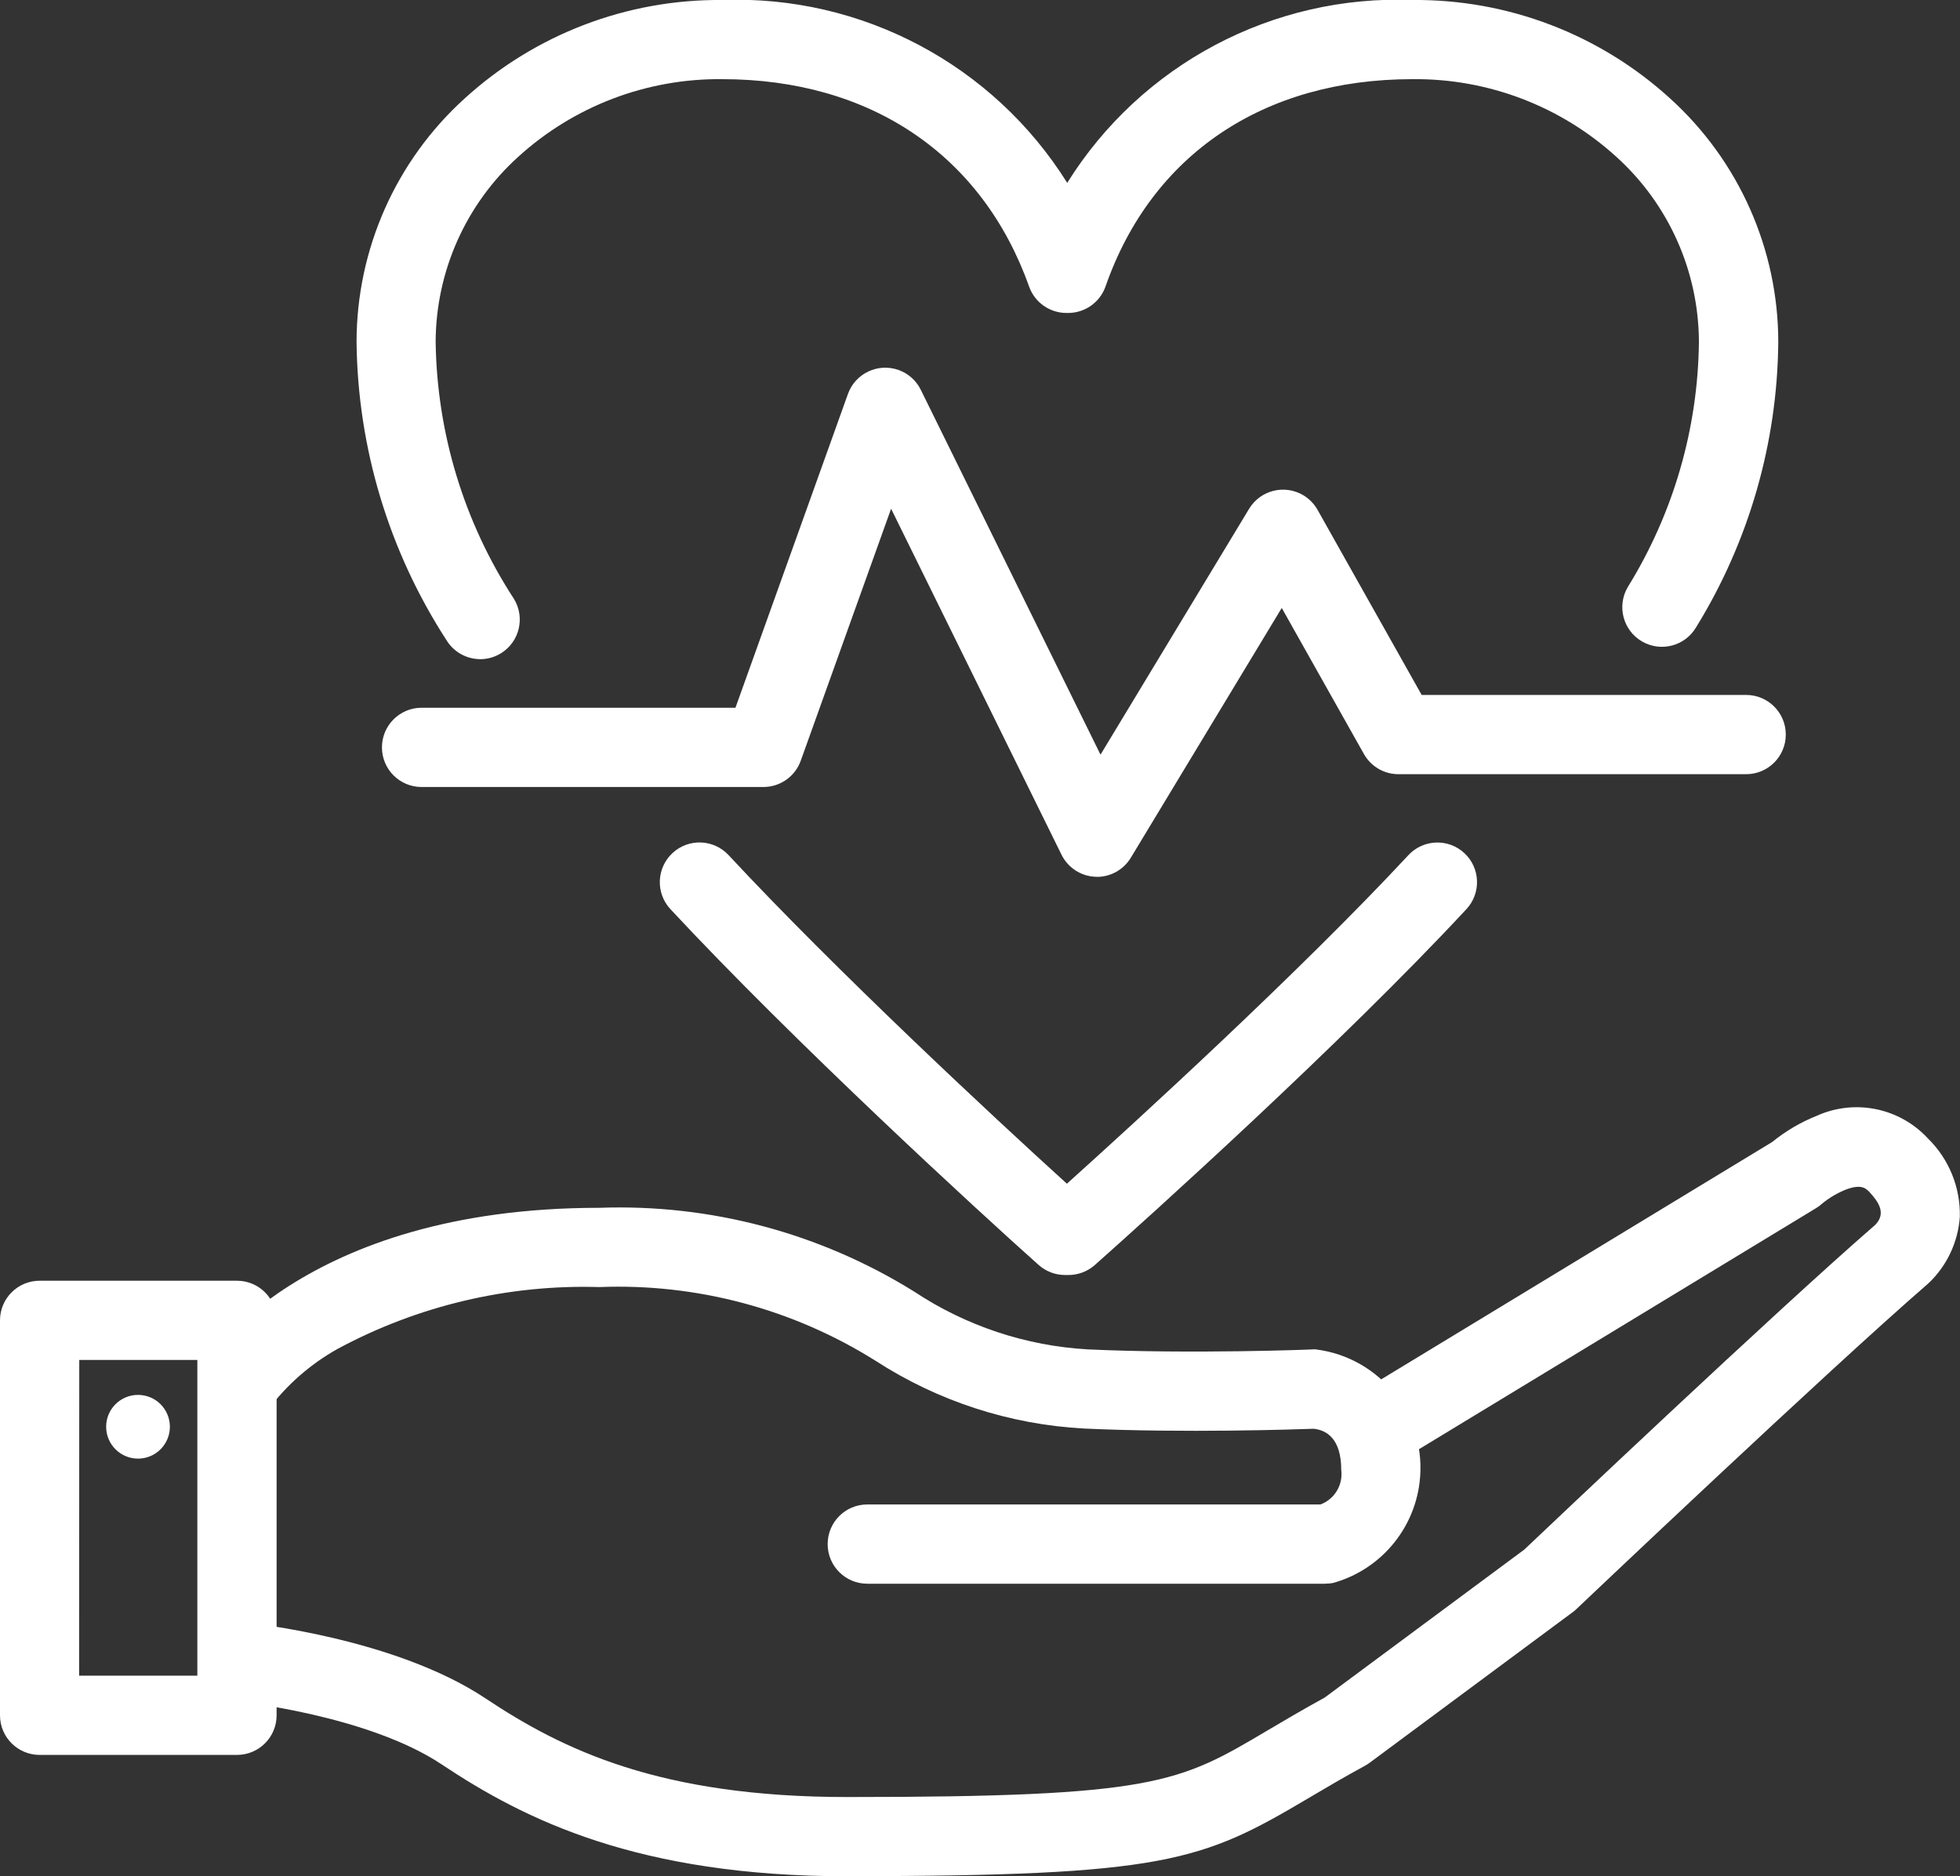
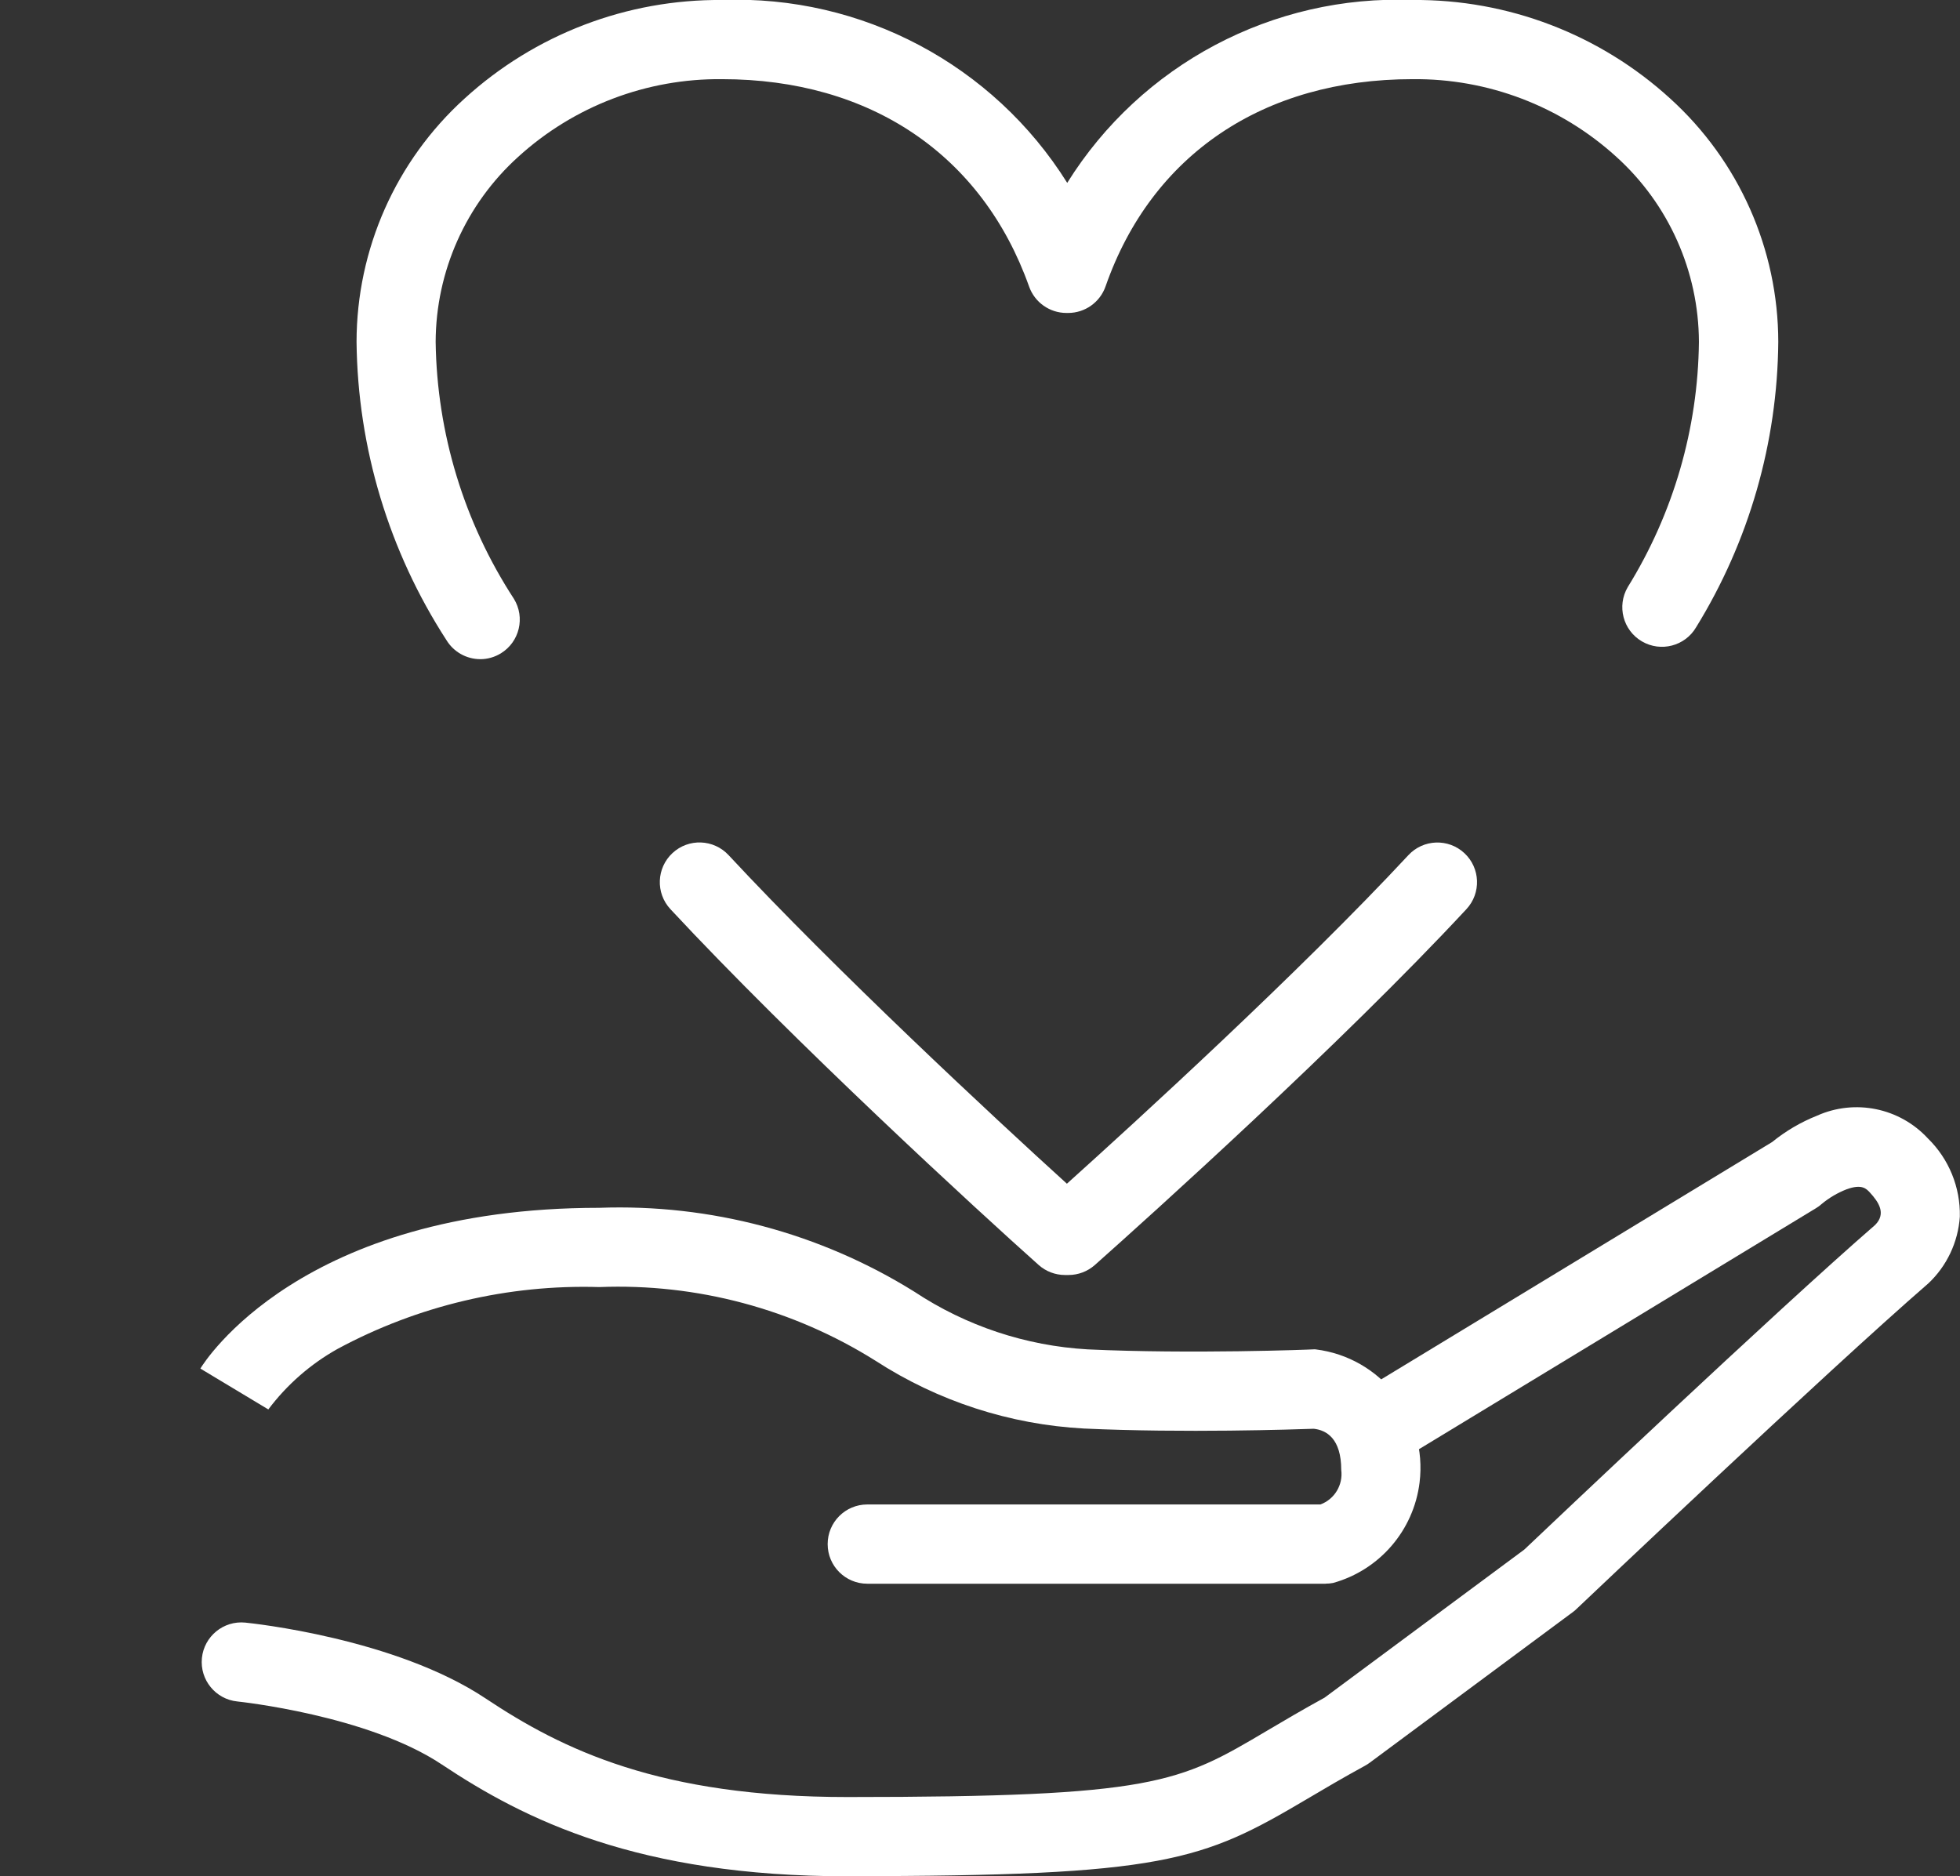
<svg xmlns="http://www.w3.org/2000/svg" id="b" viewBox="0 0 60.584 58">
  <rect x="0" y="0" width="60.584" height="58" fill="#333333" stroke="none" />
  <defs>
    <style>.l{fill:#fff;}.m{clip-path:url(#d);}.m,.n{fill:none;}</style>
    <clipPath id="d">
      <rect class="n" width="60.584" height="58" />
    </clipPath>
  </defs>
  <g id="c">
    <g class="m">
      <g id="e">
        <path id="f" class="l" d="m40.979,48.956h-14.171c-.677,0-1.225-.548-1.225-1.225s.548-1.225,1.225-1.225h14.007c.437-.162.703-.605.643-1.067,0-.969-.455-1.23-.85-1.273-.558.02-4.024.136-7.1-.007-2.294-.123-4.516-.845-6.444-2.094-2.552-1.603-5.529-2.398-8.54-2.279-2.817-.085-5.606.574-8.087,1.91-.841.47-1.574,1.112-2.151,1.883l.007-.011-2.1-1.263c.122-.2,3.1-4.969,12.33-4.969,3.433-.125,6.825.778,9.741,2.594,1.597,1.058,3.445,1.672,5.357,1.782,3.181.149,6.924.006,6.962,0s.055,0,.083,0c2.024.25,3.462,2.092,3.213,4.116-.182,1.479-1.236,2.703-2.671,3.104-.076.015-.153.022-.231.022" />
        <path id="g" class="l" d="m26.199,58c-6.477,0-9.978-1.747-12.547-3.459-2.287-1.523-6.274-1.941-6.314-1.945-.673-.067-1.164-.668-1.097-1.341.067-.673.668-1.164,1.341-1.097h0c.188.019,4.63.48,7.428,2.344,2.378,1.584,5.38,3.05,11.188,3.048,9.508,0,10.241-.437,12.968-2.051.508-.3,1.08-.639,1.778-1.022l6.174-4.578c.746-.708,7.76-7.357,10.847-10.037.342-.351.108-.7-.167-1-.111-.119-.249-.268-.715-.1-.281.109-.543.263-.775.456-.054.049-.113.092-.176.13l-12.326,7.483c-.579.351-1.332.167-1.684-.411s-.167-1.332.411-1.684h0l12.245-7.434c.417-.339.883-.613,1.382-.812,1.175-.528,2.556-.246,3.431.7.65.635,1.008,1.511.988,2.42-.053.786-.401,1.524-.975,2.064l-.012.01c-3.138,2.721-10.767,9.963-10.844,10.036-.036.036-.074.069-.114.1l-6.3,4.672c-.046.034-.093.064-.143.091-.694.379-1.27.72-1.779,1.021-3.265,1.932-4.409,2.389-14.215,2.392m31.793-20.162l-.016.014.013-.012h0" />
-         <path id="h" class="l" d="m7.329,54.248H1.229C.552,54.25.002,53.704,0,53.027c0-.001,0-.003,0-.004v-12.208c0-.677.548-1.225,1.225-1.225h6.1c.677,0,1.225.548,1.225,1.225h0v12.208c0,.677-.548,1.225-1.225,1.225h0m-4.879-2.45h3.654v-9.759h-3.65l-.004,9.759Z" />
-         <path id="i" class="l" d="m5.251,44.104c0,.544-.441.985-.985.985s-.985-.441-.985-.985.441-.985.985-.985h0c.544,0,.985.441.985.985" />
        <path id="j" class="l" d="m33.02,39.413h-.1c-.3,0-.591-.11-.815-.31-1.872-1.668-7.567-6.9-11.383-11-.461-.497-.431-1.273.066-1.734s1.273-.431,1.734.066c3.3,3.548,8.173,8.085,10.456,10.156,2.113-1.9,7.2-6.548,10.555-10.156.461-.496,1.236-.524,1.731-.063.496.461.524,1.236.064,1.731-3.863,4.158-9.767,9.473-11.485,11-.225.2-.515.31-.815.31M14.847,20.376c-.426,0-.822-.221-1.045-.585-1.781-2.749-2.746-5.947-2.781-9.222.003-2.866,1.215-5.597,3.338-7.522C16.534,1.062,19.379-.026,22.323,0c4.31-.159,8.377,1.997,10.665,5.653,2.286-3.664,6.361-5.822,10.677-5.653,2.944-.026,5.789,1.063,7.963,3.048,2.123,1.925,3.336,4.656,3.339,7.522-.027,3.116-.904,6.166-2.539,8.819-.342.584-1.093.779-1.677.437-.584-.342-.779-1.093-.437-1.677,1.41-2.279,2.171-4.899,2.2-7.579-.007-2.182-.934-4.26-2.553-5.723-1.722-1.567-3.972-2.424-6.3-2.4-4.607,0-8.066,2.335-9.488,6.406-.172.492-.636.821-1.157.821h-.052c-.518,0-.981-.327-1.154-.815-1.449-4.075-4.909-6.412-9.491-6.412-2.328-.024-4.578.833-6.3,2.4-1.619,1.463-2.546,3.541-2.553,5.723.039,2.823.878,5.576,2.419,7.941.354.577.174,1.331-.403,1.685-.193.118-.414.181-.64.181" />
-         <path id="k" class="l" d="m33.911,27.103h-.053c-.448-.019-.849-.281-1.047-.683l-5.267-10.694-2.793,7.79c-.174.487-.636.812-1.153.812h-10.565c-.677.001-1.226-.547-1.227-1.223s.547-1.226,1.223-1.227h9.704l3.477-9.7c.228-.637.93-.968,1.567-.74.299.107.545.327.685.612l5.555,11.278,4.593-7.6c.35-.579,1.103-.765,1.682-.415.181.109.33.264.434.448l3.218,5.721h10.032c.677.001,1.224.55,1.223,1.227-.001.675-.548,1.222-1.223,1.223h-10.749c-.443,0-.851-.238-1.068-.624l-2.54-4.515-4.665,7.721c-.222.367-.619.592-1.048.592" />
      </g>
    </g>
  </g>
</svg>